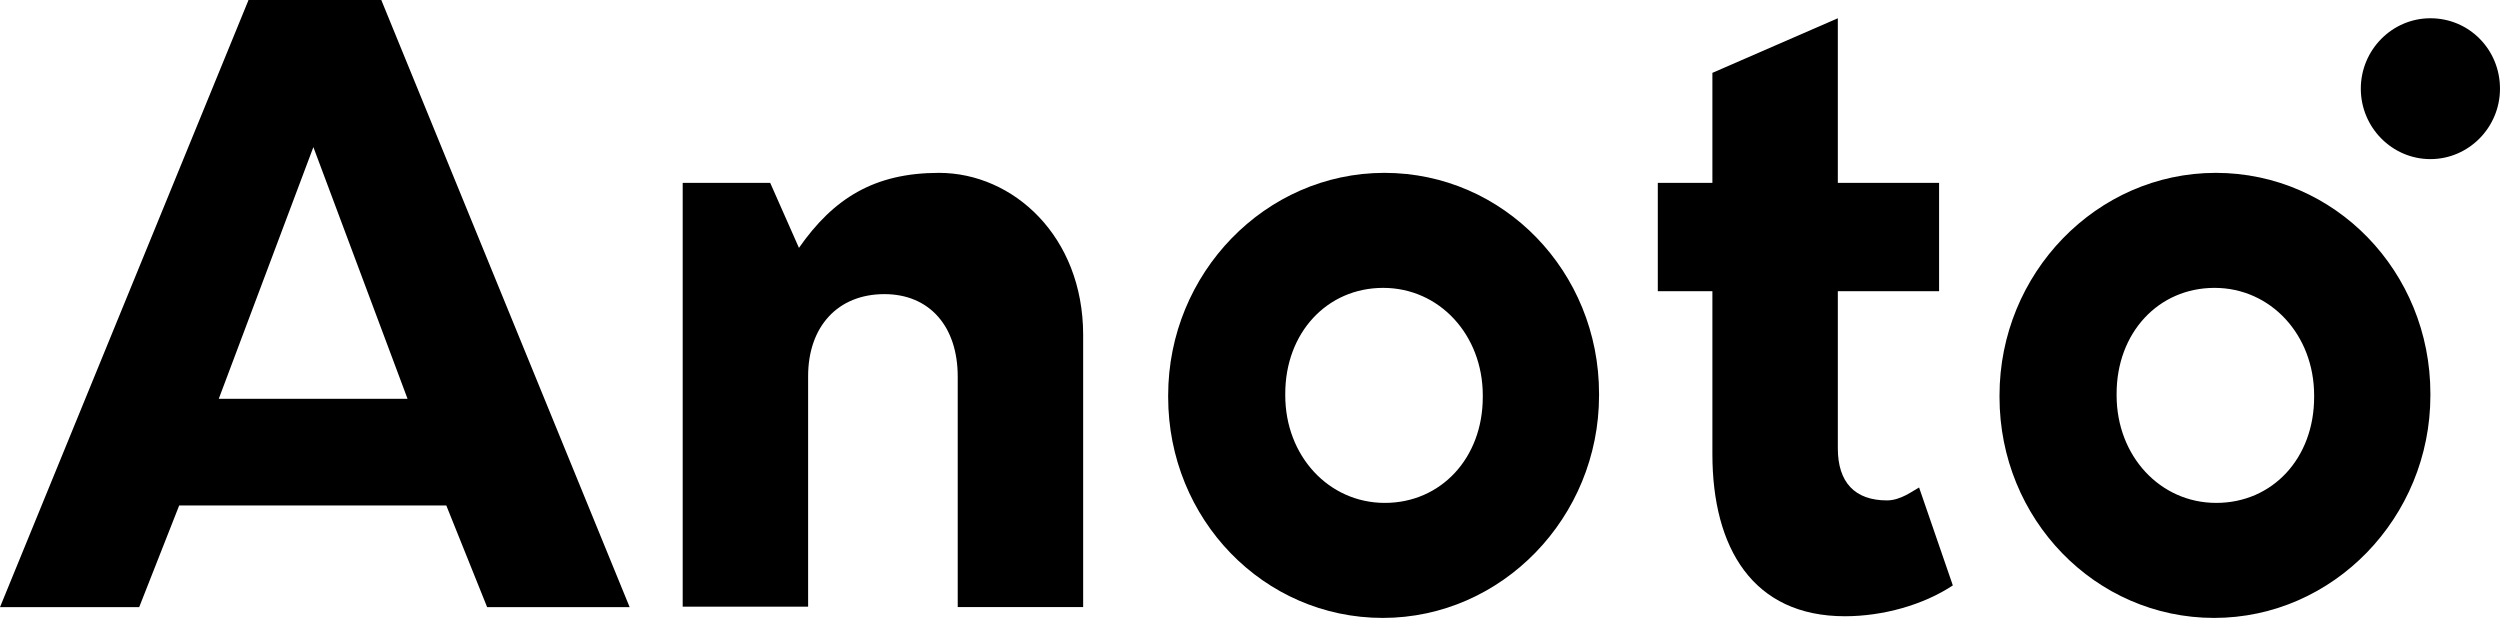
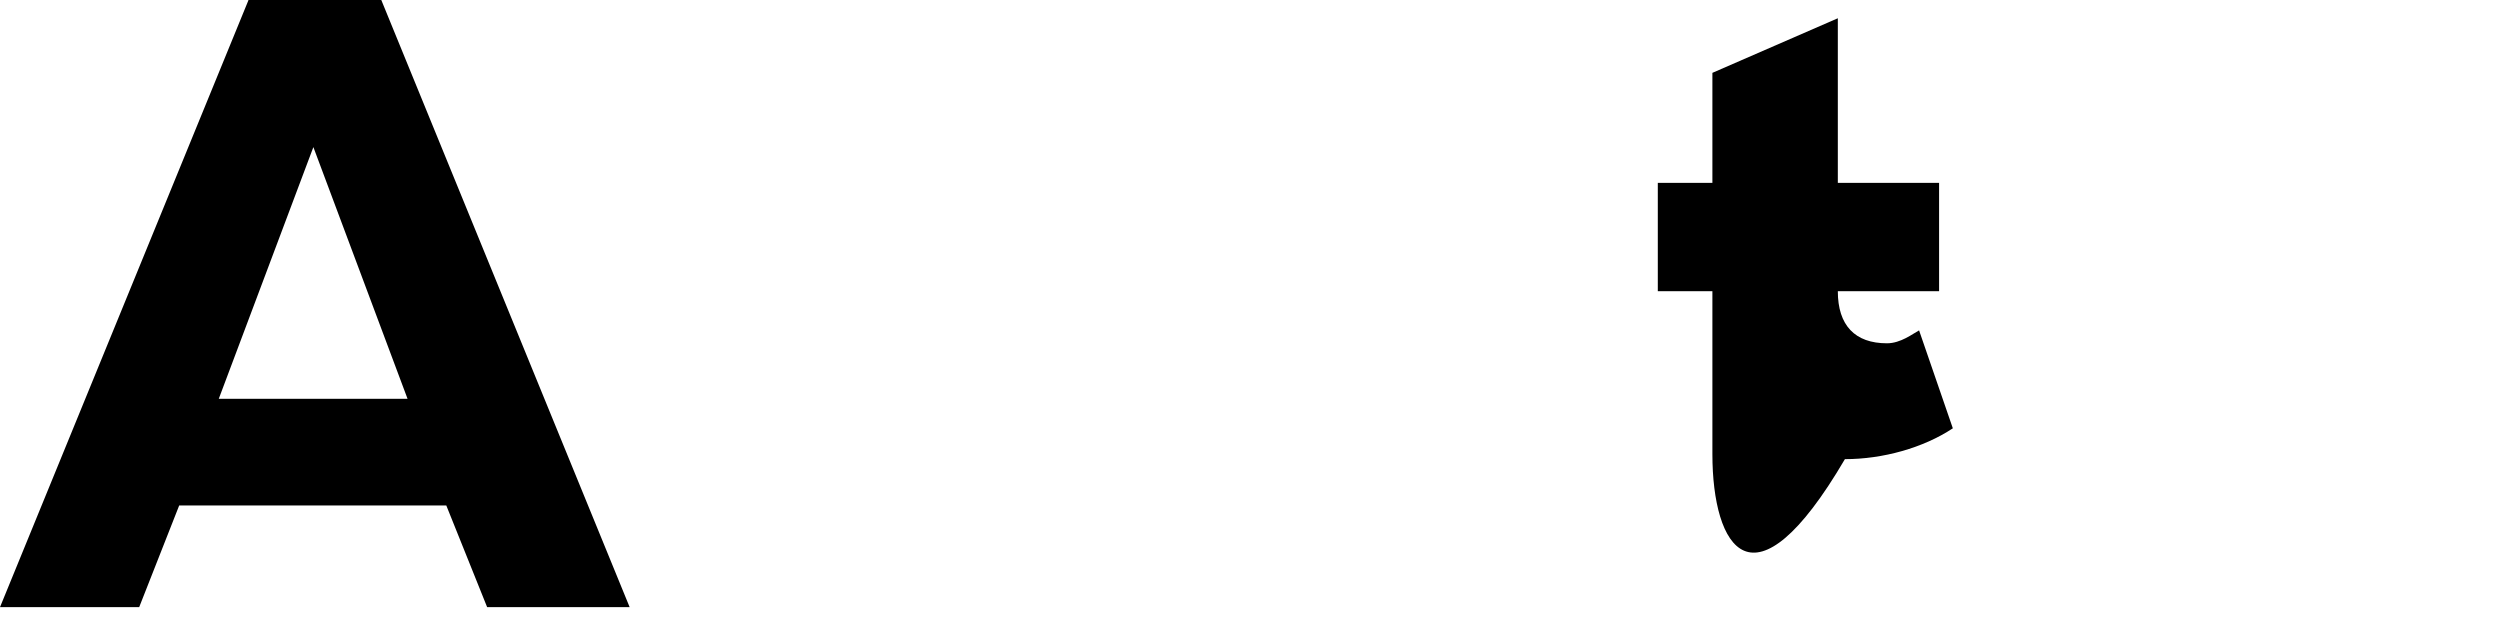
<svg xmlns="http://www.w3.org/2000/svg" version="1.1" id="layer" x="0px" y="0px" style="enable-background:new -153 -46 652 652;" xml:space="preserve" viewBox="-131 200.7 599.93 148.28">
  <g id="Symbols">
    <g id="Mobile-header" transform="translate(-16 -16)">
      <g id="Logo" transform="translate(16 16)">
        <path id="Fill-1" d="M-71.4,200.8L-131,346.4h33.4L-88,322h64.1l9.8,24.4h34.2l-59.6-145.7H-71.4z M-55.8,236l22.6,60.4h-45.3     C-78.5,296.4-55.8,236-55.8,236z" />
        <g id="Group-9" transform="translate(21.627 .382)">
-           <path id="Fill-3" d="M32.2,244.2l6.9,15.6c8.3-11.9,18.1-18,33.6-18c17.8,0,34.6,15.2,34.6,38.9v65.3H77.2v-55.3      c0-12.1-6.8-19.8-17.6-19.8c-11.2,0-18.3,7.8-18.3,19.7v55.3H11.2V244.2H32.2L32.2,244.2z" />
-           <path id="Fill-5" d="M203.2,295.6v-0.4c0-14.5-10.4-25.8-23.9-25.8c-13.5,0-23.5,10.8-23.5,25.4v0.4c0,14.5,10.4,25.8,23.9,25.8      C193.1,321,203.2,310.3,203.2,295.6 M127.7,295.6v-0.4c0-29.3,23.3-53.4,51.9-53.4c28.6,0,51.5,23.7,51.5,53v0.4      c0,29.3-23.3,53.4-51.9,53.4S127.7,324.9,127.7,295.6" />
-           <path id="Fill-6" d="M258.3,309.3v-39.1h-13.1v-26h13.1v-26.4l30.1-13.1v39.5h24.3v26h-24.3v37.7c0,8.2,4.1,12.5,11.8,12.5      c3.3,0,6.2-2.3,7.7-3.1l8.1,23.5c-7.1,4.7-16.8,7.4-25.9,7.4C268,348.2,258.3,331.8,258.3,309.3" />
-           <path id="Fill-7" d="M402.7,295.6v-0.4c0-14.5-10.4-25.8-23.9-25.8c-13.5,0-23.5,10.8-23.5,25.4v0.4c0,14.5,10.4,25.8,23.9,25.8      C392.7,321,402.7,310.3,402.7,295.6 M327.2,295.6v-0.4c0-29.3,23.3-53.4,51.9-53.4c28.6,0,51.5,23.7,51.5,53v0.4      c0,29.3-23.3,53.4-51.9,53.4C350.2,348.6,327.2,324.9,327.2,295.6" />
-           <path id="Fill-8" d="M447.3,221.6c0,9.3-7.5,16.9-16.7,16.9c-9.2,0-16.7-7.6-16.7-16.9c0-9.3,7.5-16.9,16.7-16.9      C439.9,204.7,447.3,212.2,447.3,221.6" />
+           <path id="Fill-6" d="M258.3,309.3v-39.1h-13.1v-26h13.1v-26.4l30.1-13.1v39.5h24.3v26h-24.3c0,8.2,4.1,12.5,11.8,12.5      c3.3,0,6.2-2.3,7.7-3.1l8.1,23.5c-7.1,4.7-16.8,7.4-25.9,7.4C268,348.2,258.3,331.8,258.3,309.3" />
        </g>
      </g>
    </g>
  </g>
</svg>